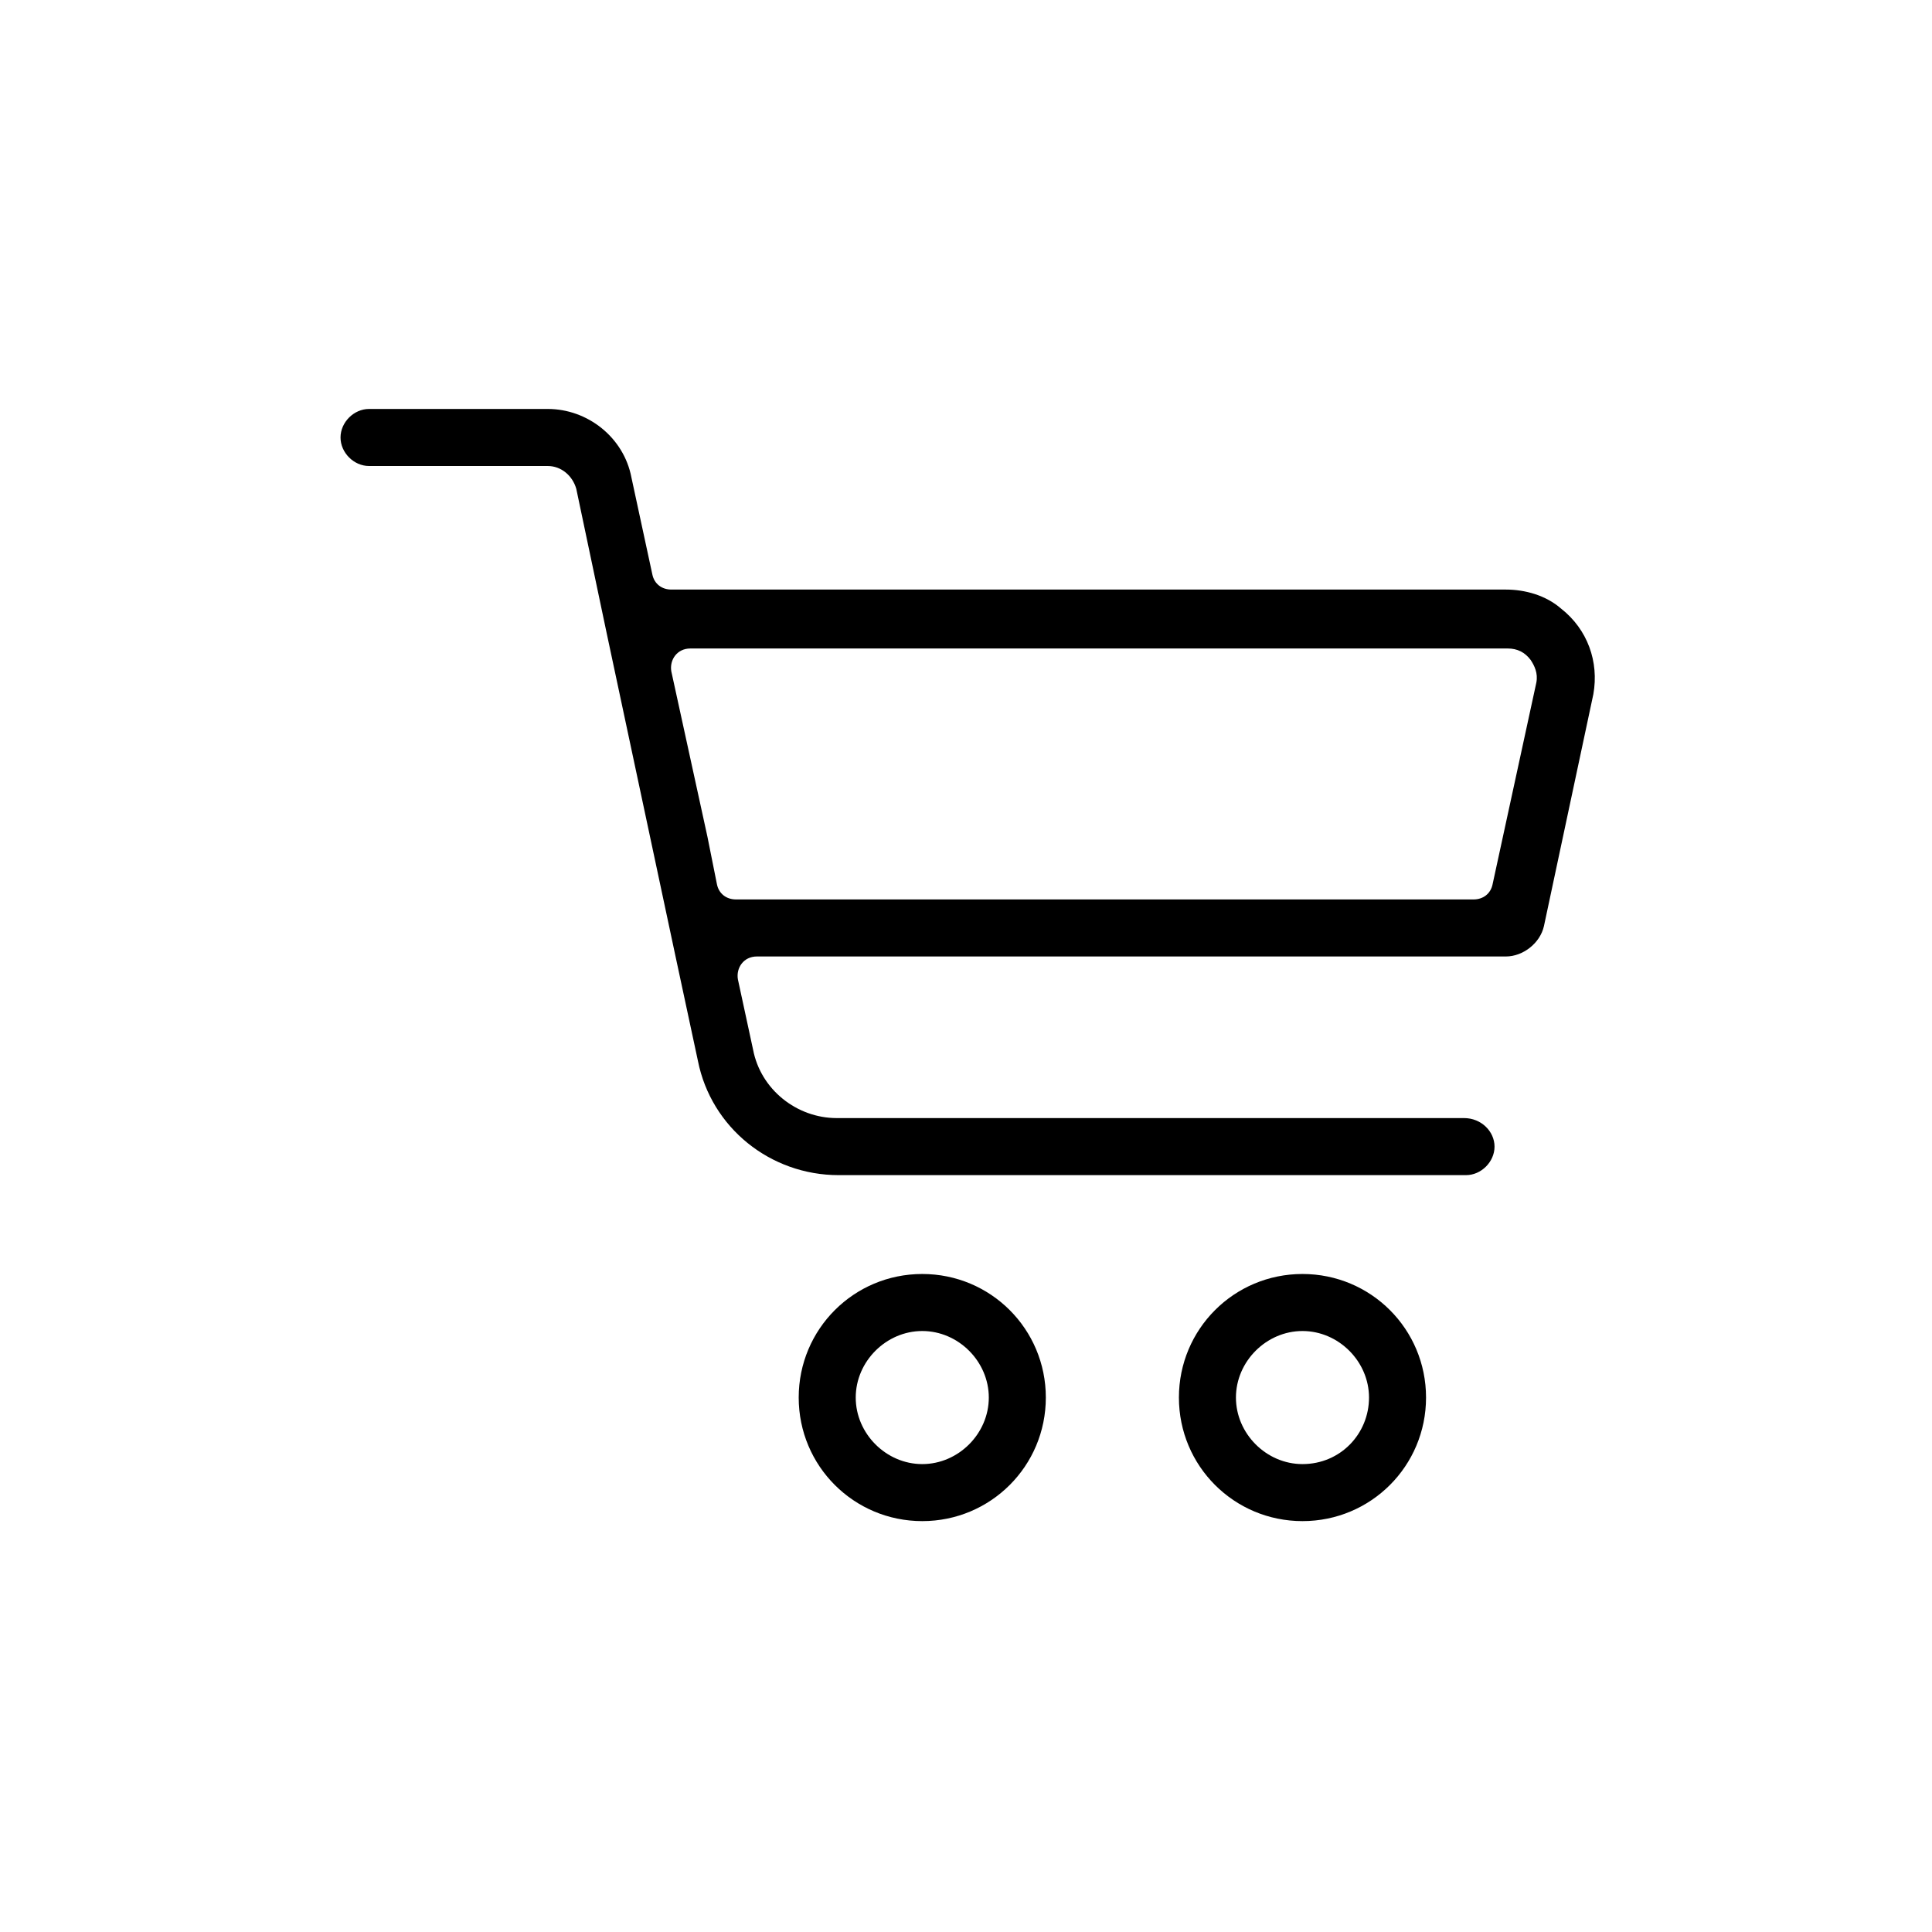
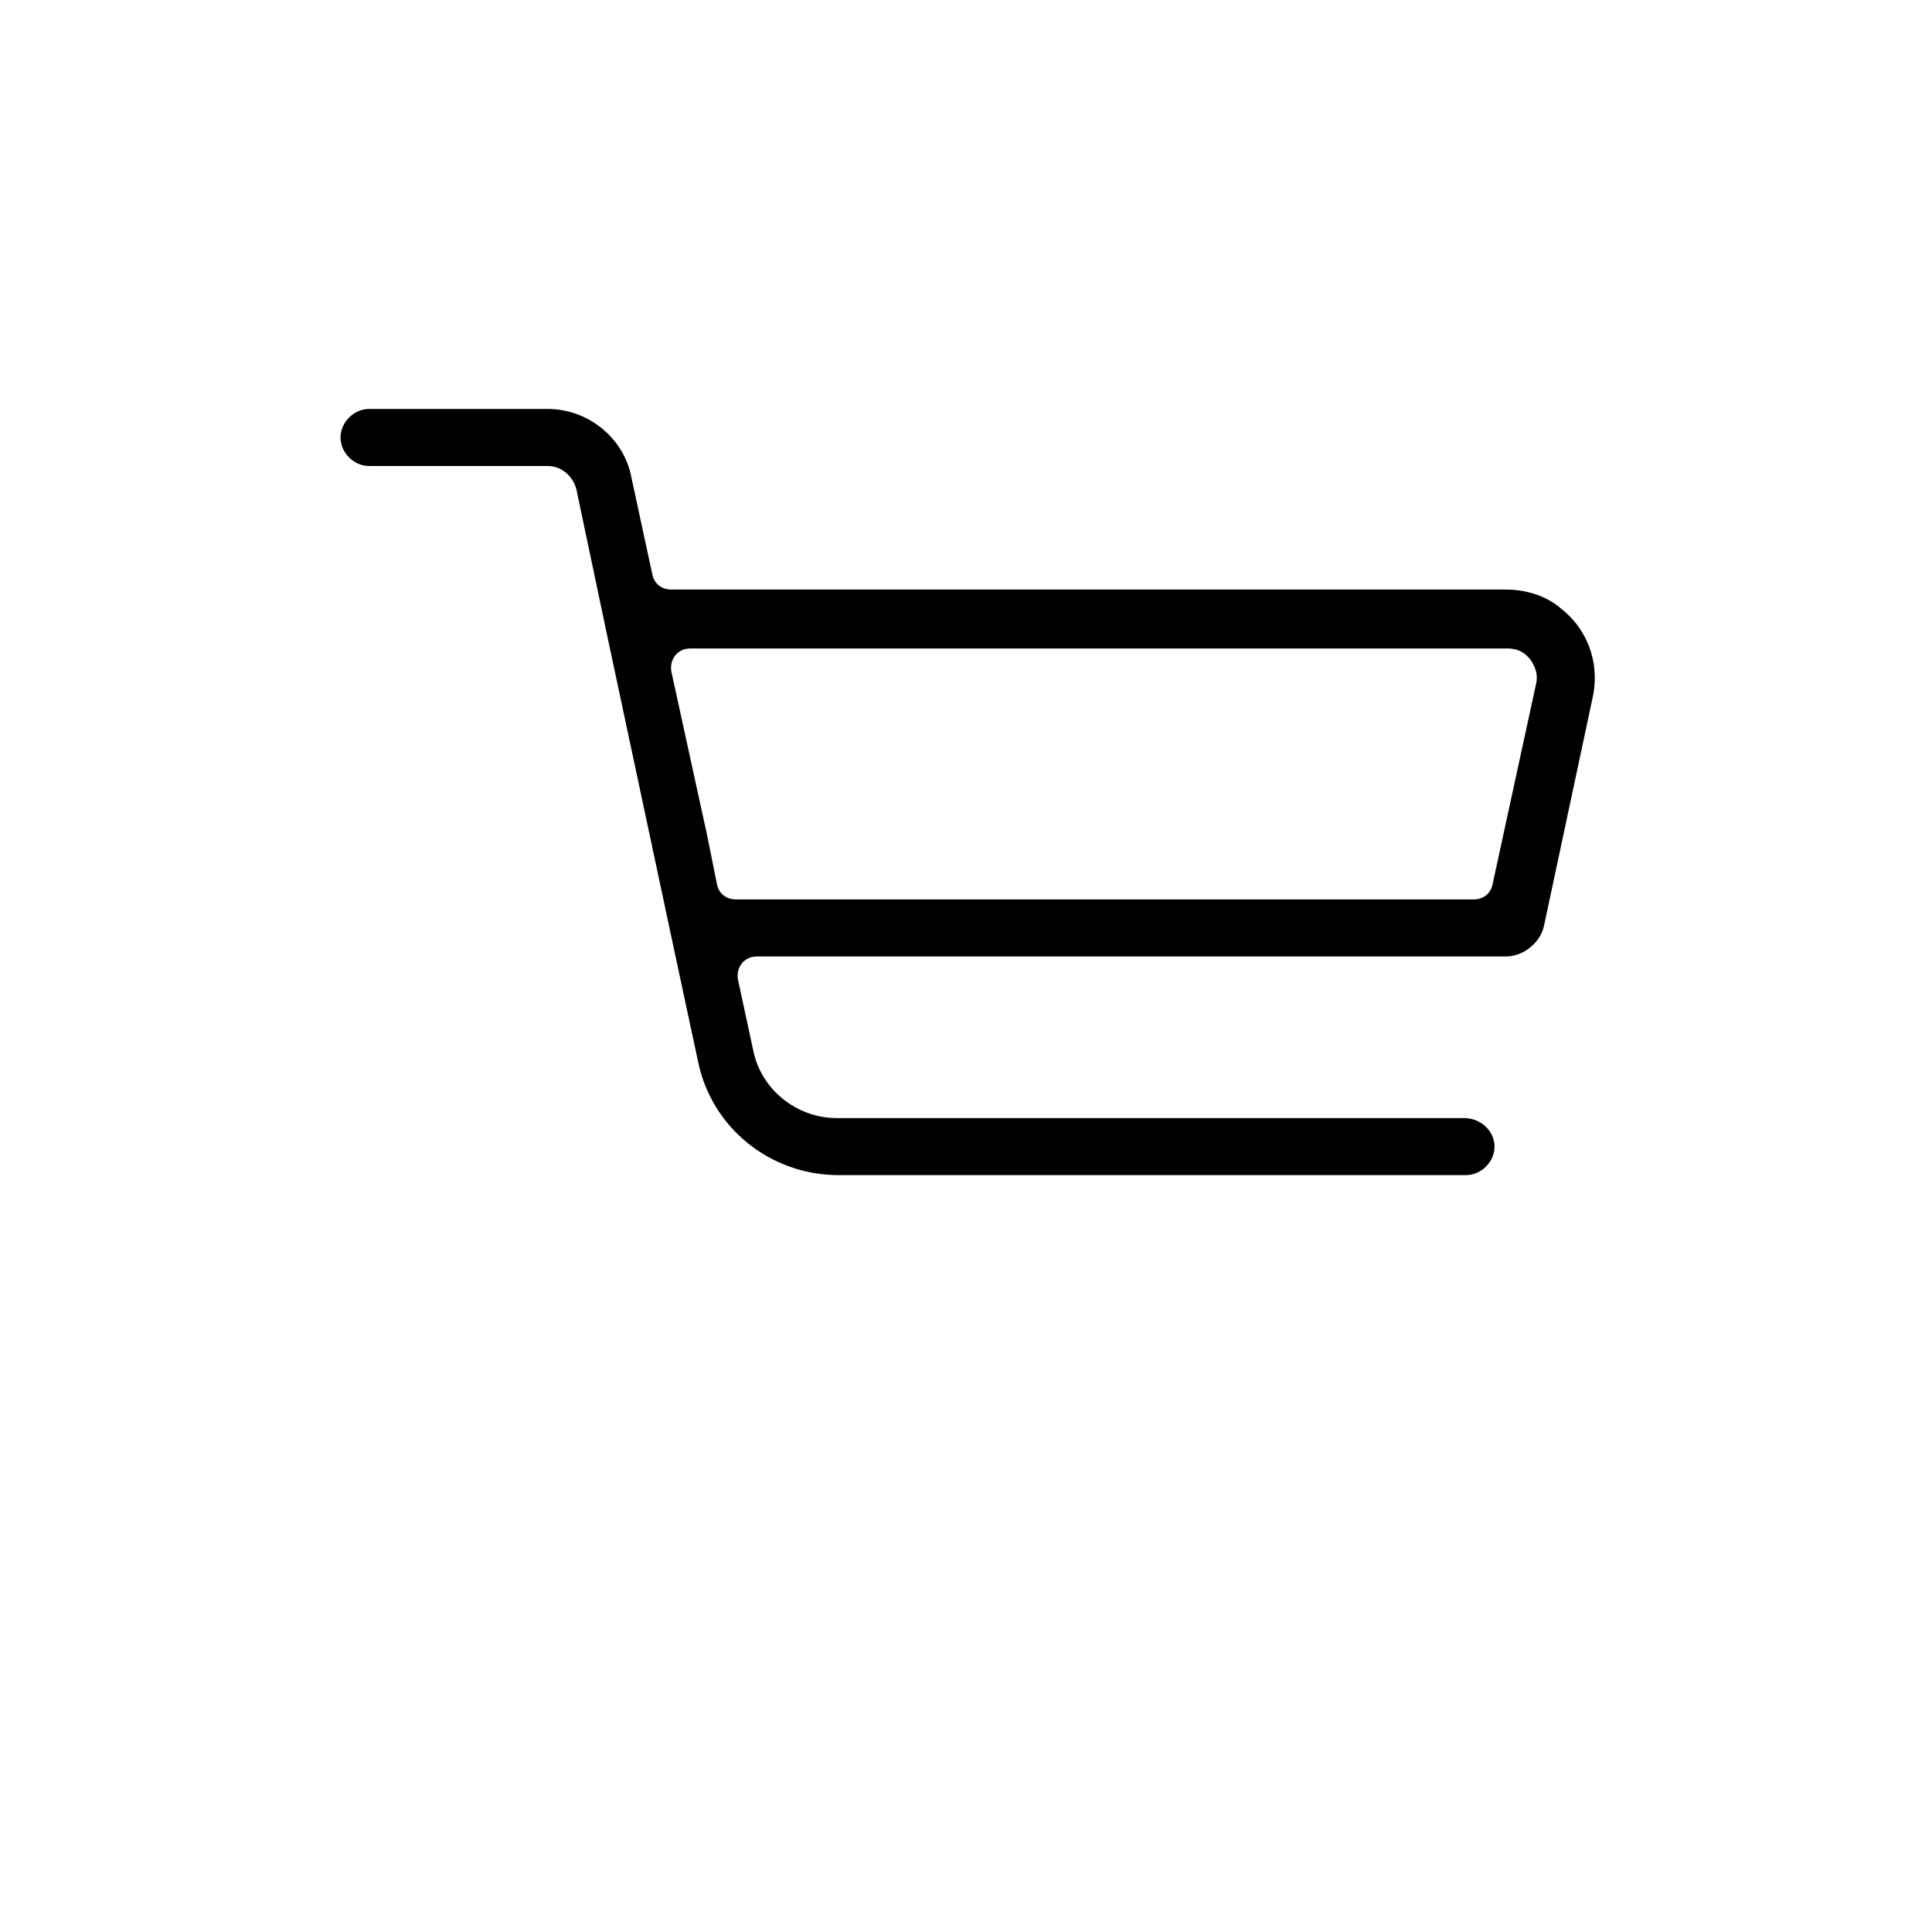
<svg xmlns="http://www.w3.org/2000/svg" fill="#000000" width="800px" height="800px" version="1.1" viewBox="144 144 512 512">
  <g>
-     <path d="m388.41 481.62c-18.137 0-32.746 14.609-32.746 32.746s14.609 32.746 32.746 32.746c18.137 0 32.746-14.609 32.746-32.746 0.004-18.137-14.609-32.746-32.746-32.746zm0 50.379c-9.574 0-17.633-8.062-17.633-17.633 0-9.574 8.062-17.633 17.633-17.633 9.574 0 17.633 8.062 17.633 17.633 0 9.574-8.059 17.633-17.633 17.633z" />
-     <path d="m489.17 481.62c-18.137 0-32.746 14.609-32.746 32.746s14.609 32.746 32.746 32.746 32.746-14.609 32.746-32.746c0.004-18.137-14.609-32.746-32.746-32.746zm0 50.379c-9.574 0-17.633-8.062-17.633-17.633 0-9.574 8.062-17.633 17.633-17.633 9.574 0 17.633 8.062 17.633 17.633 0 9.574-7.555 17.633-17.633 17.633z" />
    <path d="m557.69 305.28c-4.031-3.527-9.574-5.039-14.609-5.039h-221.17c-2.519 0-4.535-1.512-5.039-4.031l-5.543-25.695c-2.016-10.578-11.586-18.137-22.168-18.137h-47.359c-4.031 0-7.559 3.527-7.559 7.559s3.527 7.559 7.559 7.559h47.359c3.527 0 6.551 2.519 7.559 6.047l8.062 38.289 18.137 85.145 6.047 28.215c3.527 17.633 19.145 30.23 37.281 30.23h166.26c4.031 0 7.559-3.527 7.559-7.559-0.004-4.035-3.531-7.559-8.066-7.559h-166.26c-10.578 0-20.152-7.559-22.168-18.137l-4.027-18.645c-0.504-3.023 1.512-6.047 5.039-6.047h198.5c4.535 0 9.07-3.527 10.078-8.062l13.094-61.461c1.512-8.562-1.508-17.129-8.562-22.672zm-6.551 19.648-11.586 53.402c-0.504 2.519-2.519 4.031-5.039 4.031h-195.48c-2.519 0-4.535-1.512-5.039-4.031l-2.519-12.594-9.574-43.832c-0.504-3.023 1.512-6.047 5.039-6.047h216.64c2.519 0 4.535 1.008 6.047 3.023 1.008 1.516 2.016 3.527 1.512 6.047z" />
  </g>
</svg>